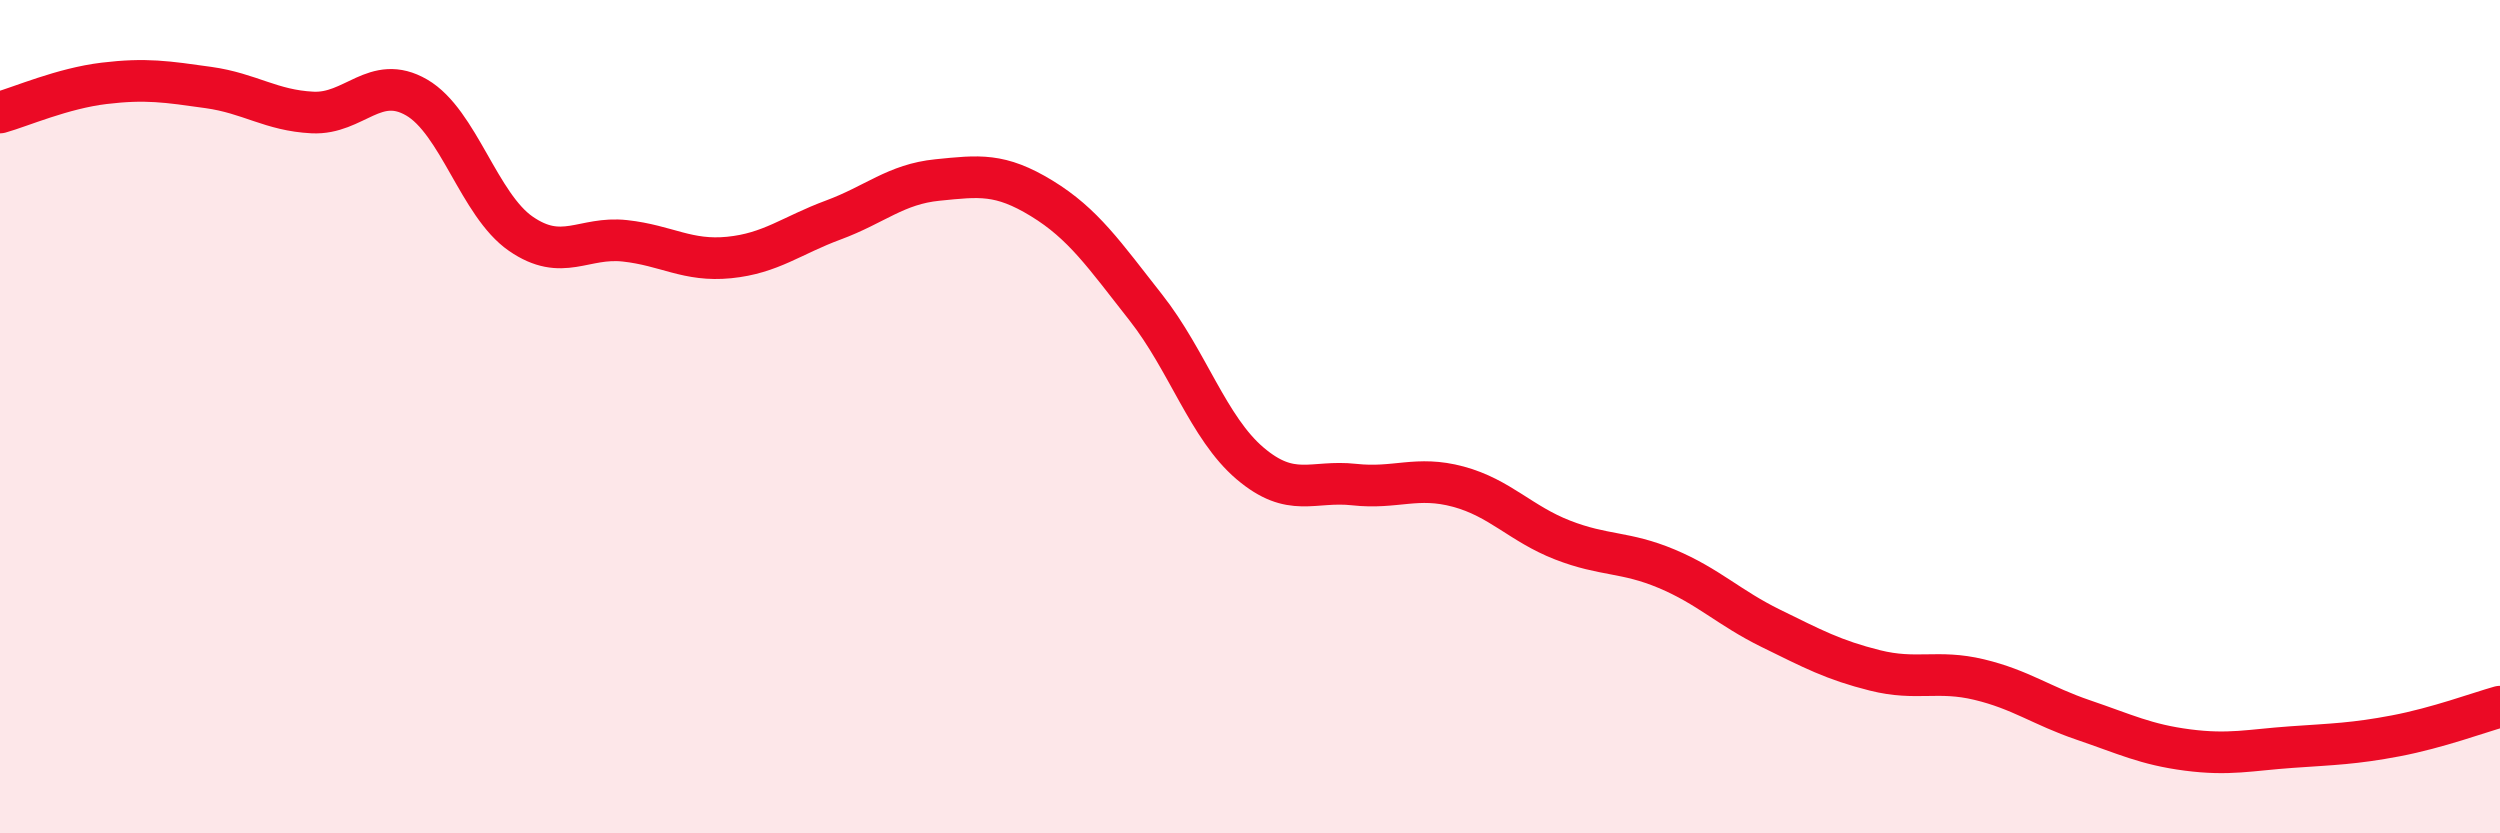
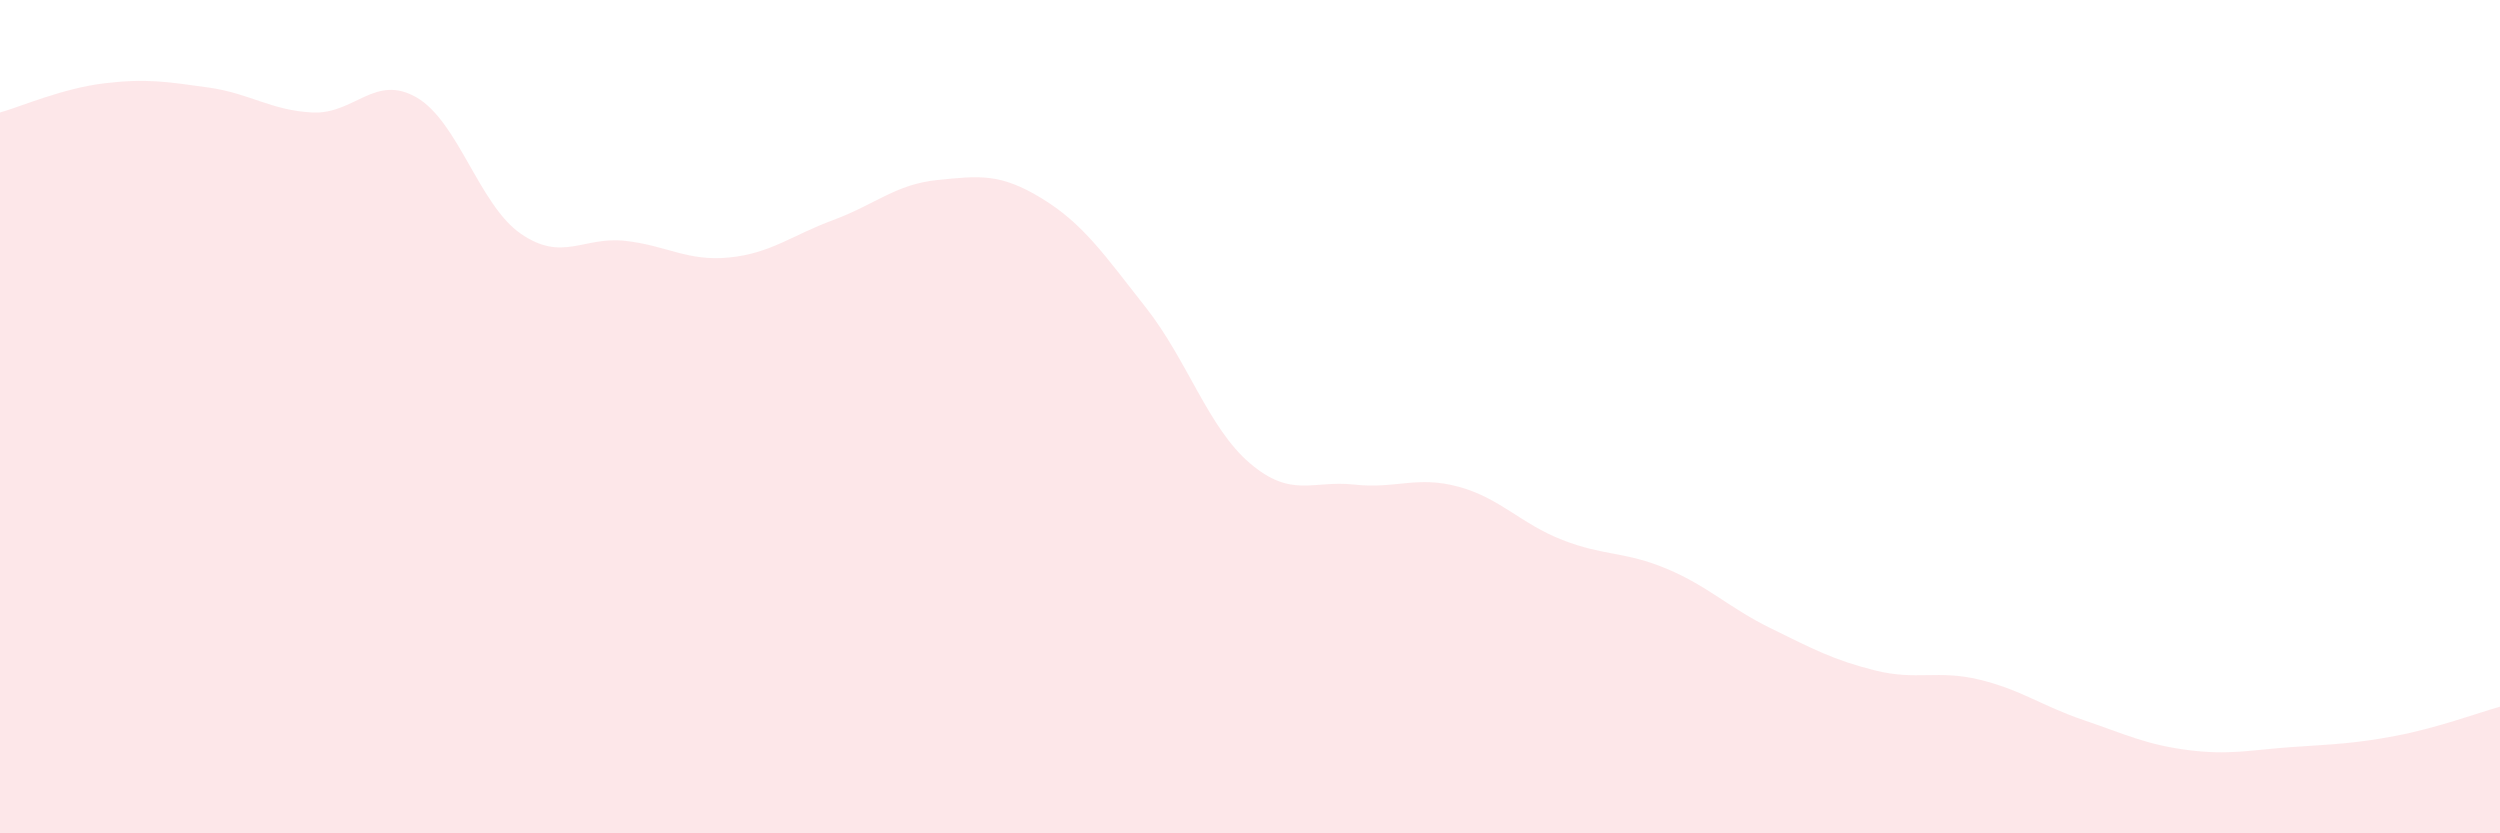
<svg xmlns="http://www.w3.org/2000/svg" width="60" height="20" viewBox="0 0 60 20">
  <path d="M 0,2.7 C 0.5,2.56 1.5,2.12 2.5,2 C 3.5,1.88 4,1.96 5,2.1 C 6,2.24 6.5,2.65 7.5,2.7 C 8.5,2.75 9,1.76 10,2.34 C 11,2.92 11.5,4.92 12.5,5.61 C 13.5,6.3 14,5.67 15,5.78 C 16,5.89 16.5,6.28 17.5,6.18 C 18.5,6.08 19,5.65 20,5.28 C 21,4.91 21.5,4.42 22.5,4.32 C 23.5,4.22 24,4.15 25,4.76 C 26,5.37 26.5,6.11 27.5,7.38 C 28.5,8.65 29,10.27 30,11.12 C 31,11.97 31.5,11.52 32.5,11.63 C 33.5,11.74 34,11.41 35,11.68 C 36,11.95 36.5,12.57 37.5,12.96 C 38.5,13.35 39,13.23 40,13.65 C 41,14.07 41.5,14.59 42.5,15.08 C 43.5,15.57 44,15.84 45,16.09 C 46,16.34 46.5,16.07 47.5,16.31 C 48.5,16.55 49,16.94 50,17.28 C 51,17.62 51.5,17.87 52.5,18 C 53.5,18.13 54,18 55,17.93 C 56,17.86 56.5,17.85 57.5,17.66 C 58.5,17.47 59.5,17.1 60,16.96L60 20L0 20Z" fill="#EB0A25" opacity="0.1" stroke-linecap="round" stroke-linejoin="round" />
-   <path d="M 0,2.7 C 0.5,2.56 1.5,2.12 2.5,2 C 3.5,1.88 4,1.96 5,2.1 C 6,2.24 6.5,2.65 7.5,2.7 C 8.5,2.75 9,1.76 10,2.34 C 11,2.92 11.5,4.92 12.5,5.61 C 13.5,6.3 14,5.67 15,5.78 C 16,5.89 16.5,6.28 17.5,6.18 C 18.5,6.08 19,5.65 20,5.28 C 21,4.91 21.5,4.42 22.5,4.32 C 23.5,4.22 24,4.15 25,4.76 C 26,5.37 26.5,6.11 27.5,7.38 C 28.5,8.65 29,10.27 30,11.12 C 31,11.97 31.5,11.52 32.5,11.63 C 33.5,11.74 34,11.41 35,11.68 C 36,11.95 36.5,12.57 37.5,12.96 C 38.5,13.35 39,13.23 40,13.65 C 41,14.07 41.5,14.59 42.5,15.08 C 43.5,15.57 44,15.84 45,16.09 C 46,16.34 46.5,16.07 47.5,16.31 C 48.5,16.55 49,16.94 50,17.28 C 51,17.62 51.5,17.87 52.5,18 C 53.5,18.13 54,18 55,17.93 C 56,17.86 56.5,17.85 57.5,17.66 C 58.5,17.47 59.5,17.1 60,16.96" stroke="#EB0A25" stroke-width="1" fill="none" stroke-linecap="round" stroke-linejoin="round" />
</svg>